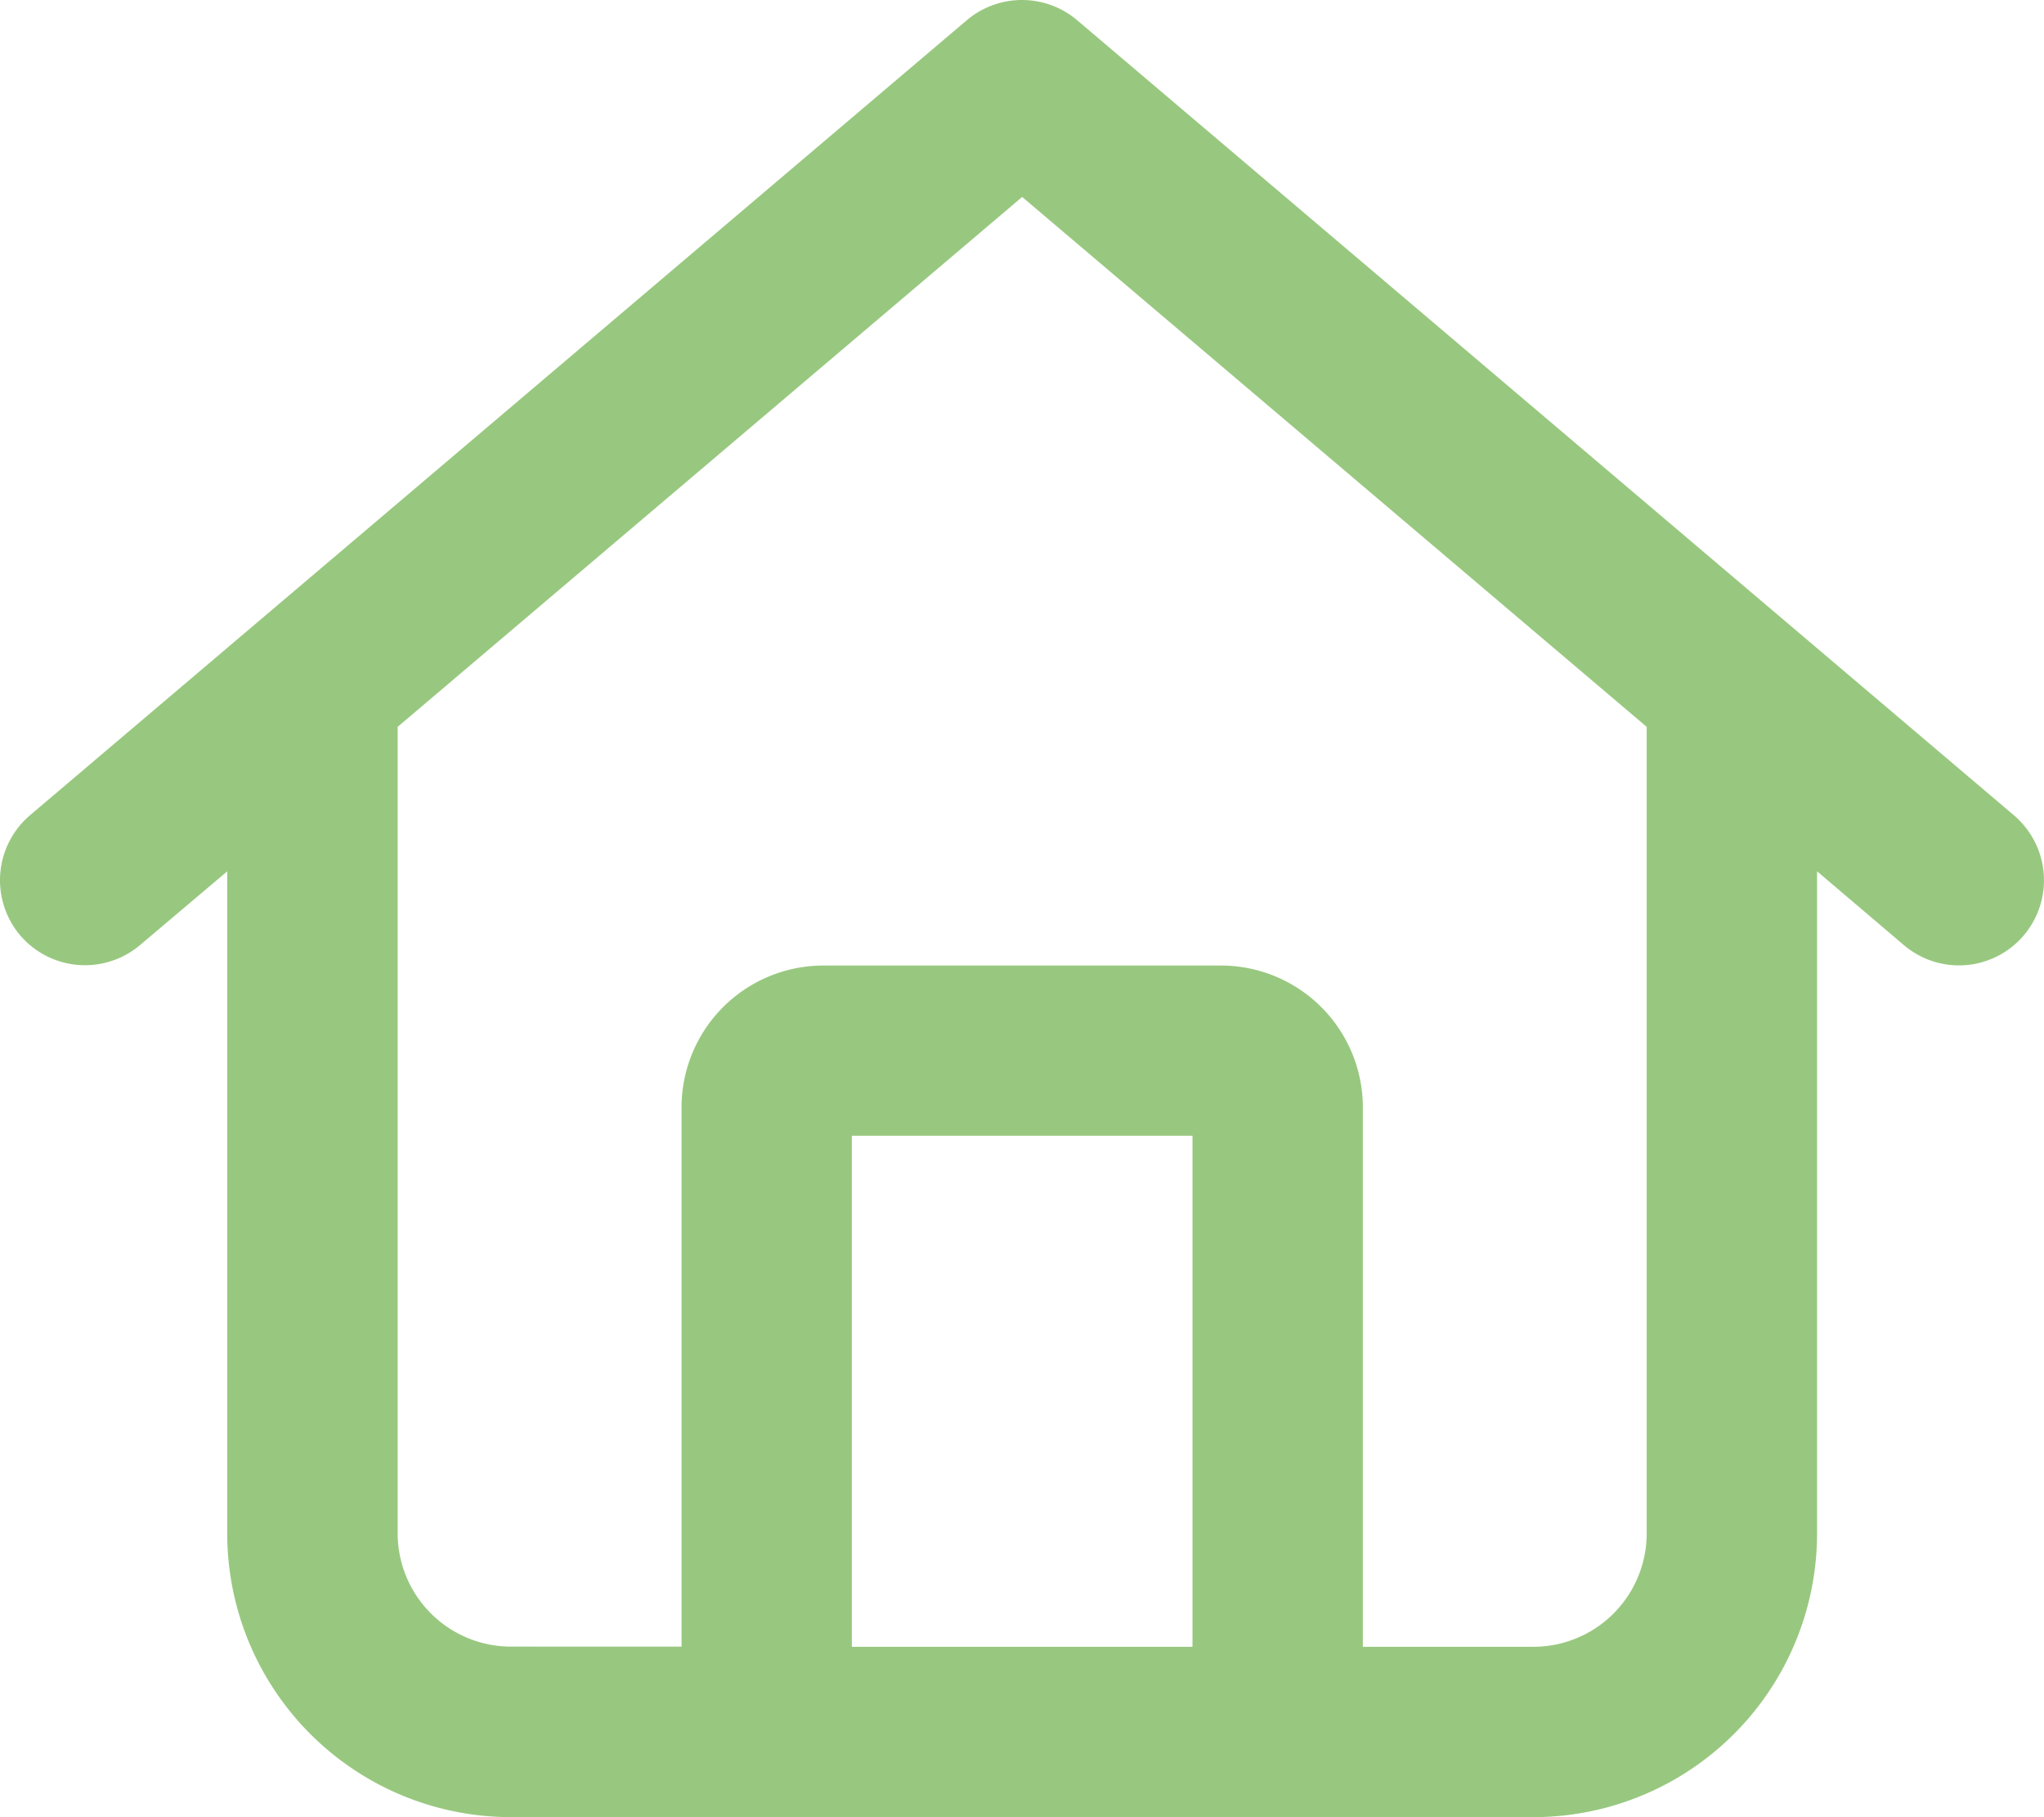
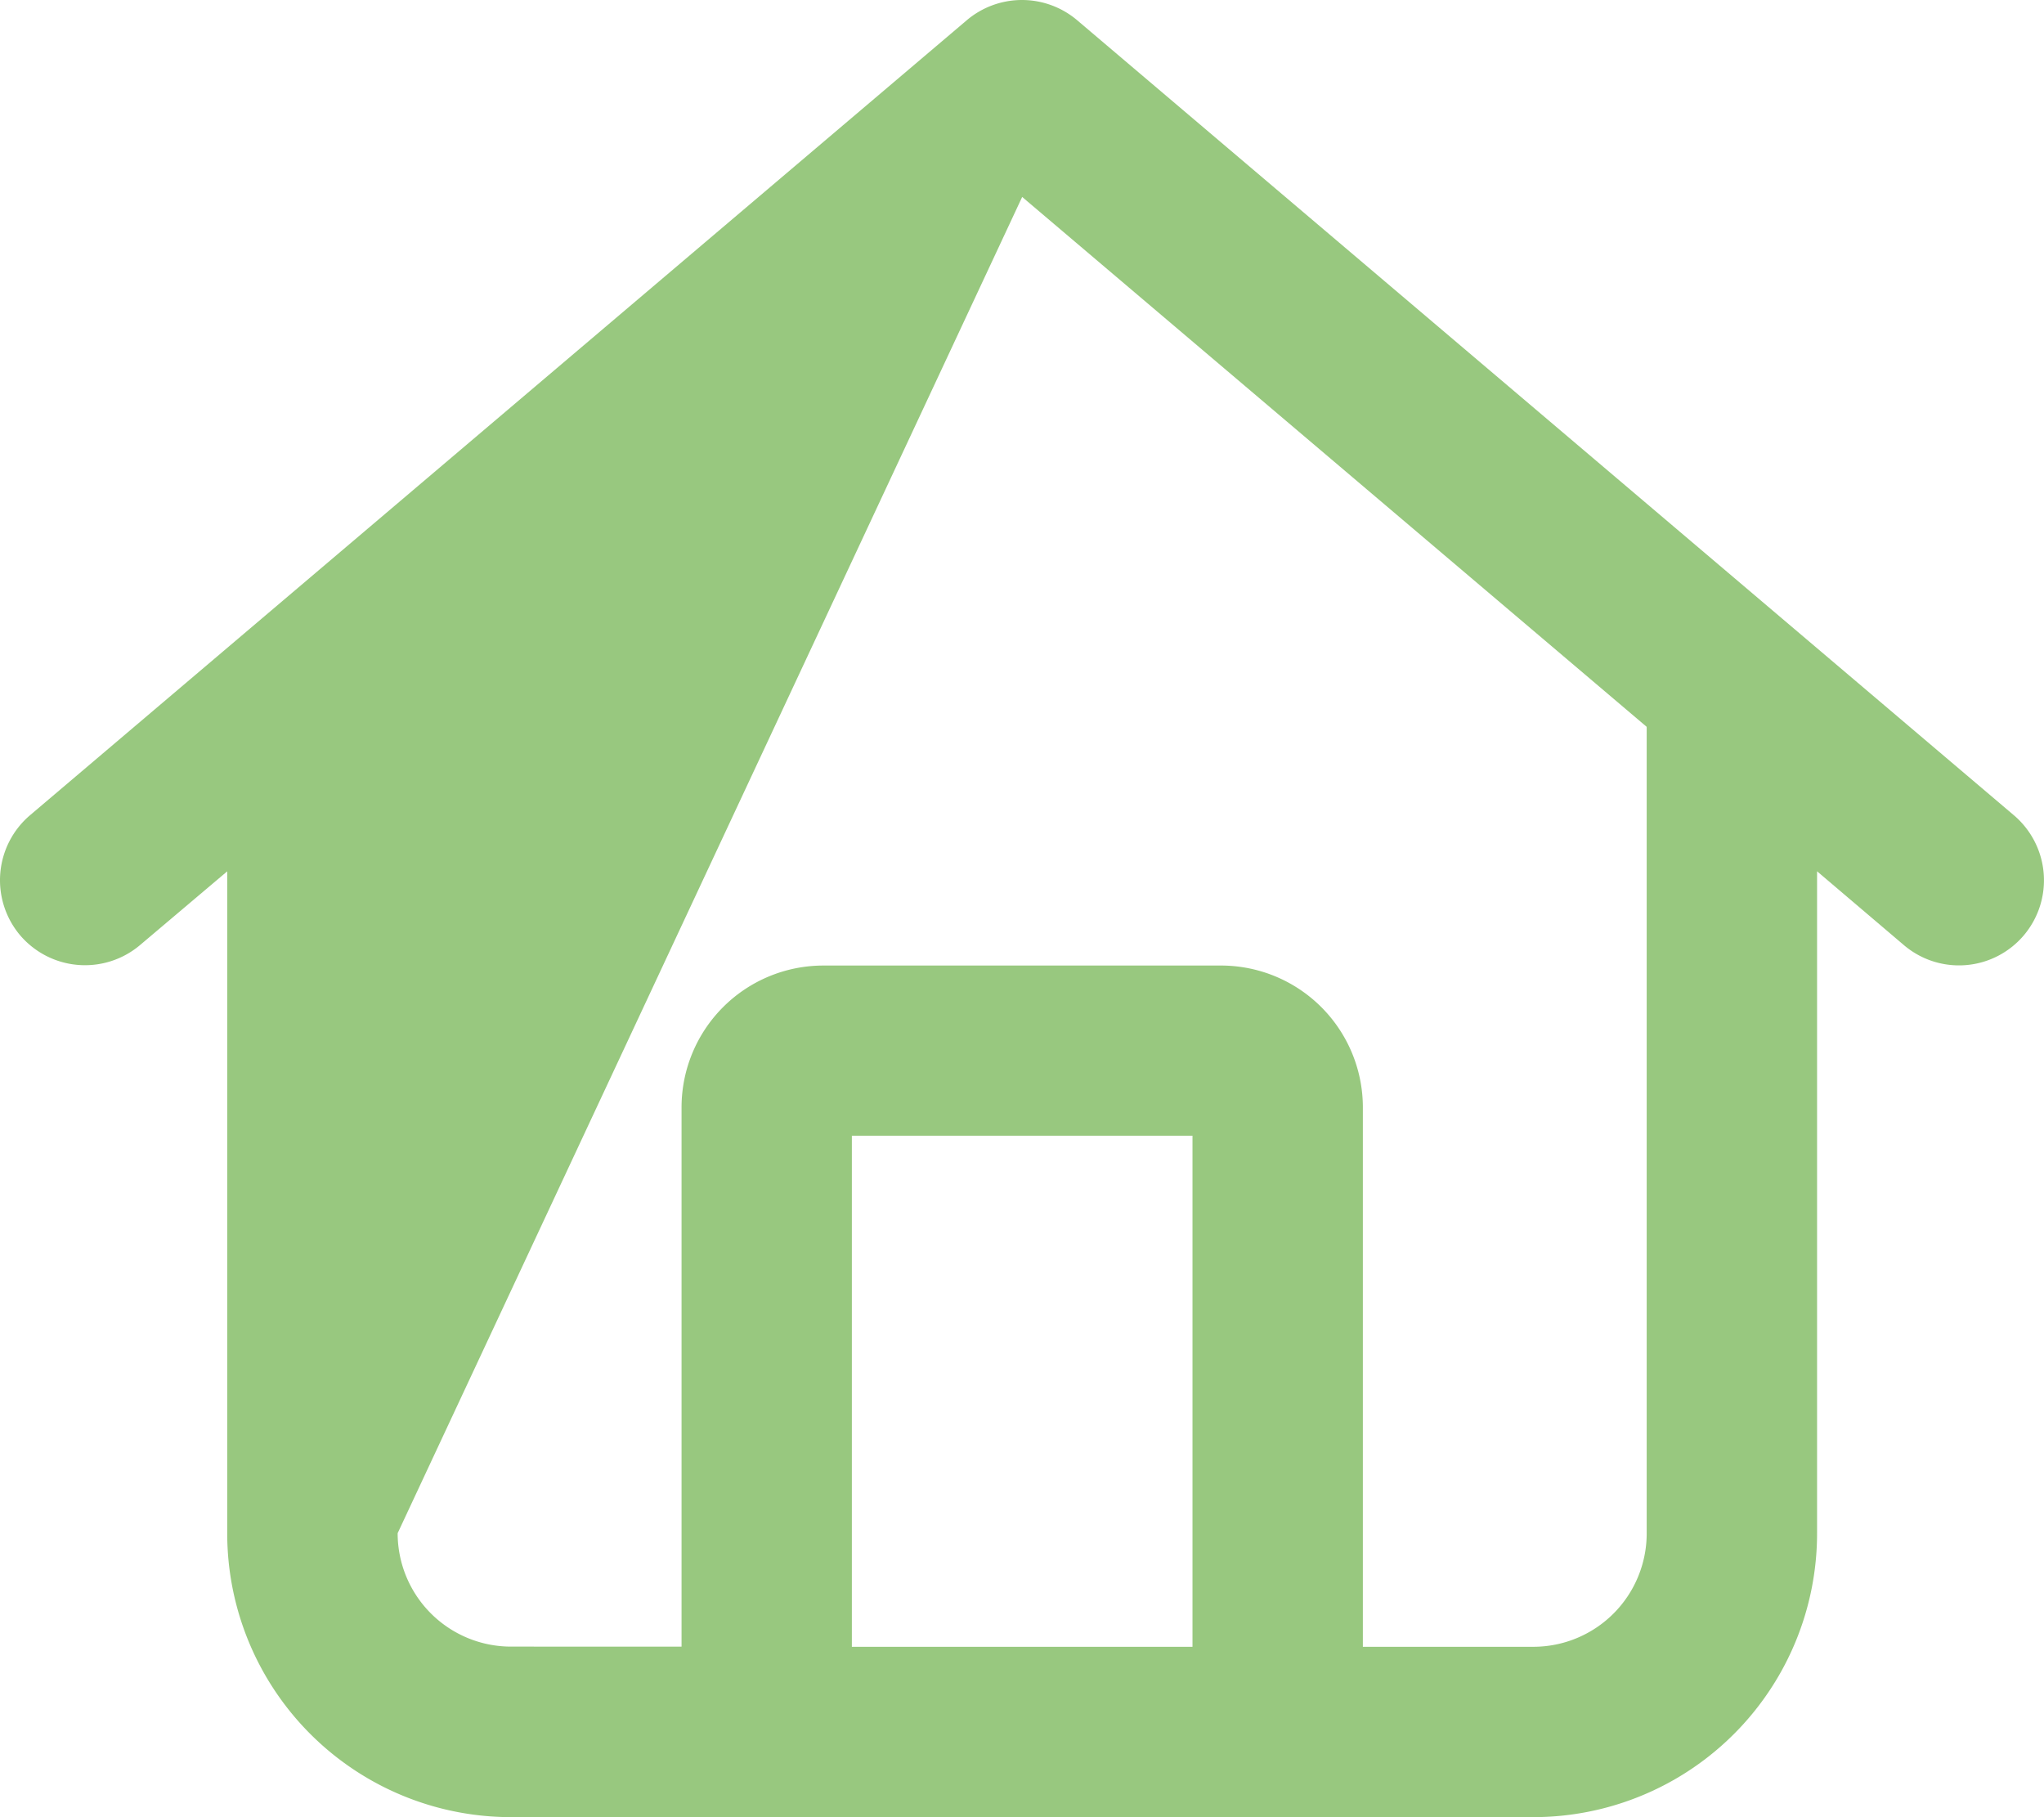
<svg xmlns="http://www.w3.org/2000/svg" width="34.876" height="31" viewBox="0 0 34.876 31">
-   <path id="chevron-down" d="M.938-26.78a1.457,1.457,0,0,0-1.883,0L-16.929-13.217a1.456,1.456,0,0,0-.17,2.046,1.455,1.455,0,0,0,2.046.17l1.489-1.259V-.969A4.842,4.842,0,0,0-8.719,3.875H8.719A4.842,4.842,0,0,0,13.563-.969V-12.261L15.046-11a1.45,1.45,0,0,0,2.046-.17,1.455,1.455,0,0,0-.17-2.046ZM-10.656-.969V-14.725L0-23.765l10.656,9.04V-.969A1.935,1.935,0,0,1,8.719.969H5.813v-9.2a2.421,2.421,0,0,0-2.422-2.422H-3.391A2.421,2.421,0,0,0-5.812-8.234v9.2H-8.719A1.935,1.935,0,0,1-10.656-.969ZM-2.906.969V-7.75H2.906V.969Z" transform="translate(17.441 27.125)" fill="#98c87f" />
+   <path id="chevron-down" d="M.938-26.78a1.457,1.457,0,0,0-1.883,0L-16.929-13.217a1.456,1.456,0,0,0-.17,2.046,1.455,1.455,0,0,0,2.046.17l1.489-1.259V-.969A4.842,4.842,0,0,0-8.719,3.875H8.719A4.842,4.842,0,0,0,13.563-.969V-12.261L15.046-11a1.45,1.45,0,0,0,2.046-.17,1.455,1.455,0,0,0-.17-2.046ZM-10.656-.969L0-23.765l10.656,9.04V-.969A1.935,1.935,0,0,1,8.719.969H5.813v-9.2a2.421,2.421,0,0,0-2.422-2.422H-3.391A2.421,2.421,0,0,0-5.812-8.234v9.2H-8.719A1.935,1.935,0,0,1-10.656-.969ZM-2.906.969V-7.75H2.906V.969Z" transform="translate(17.441 27.125)" fill="#98c87f" />
</svg>